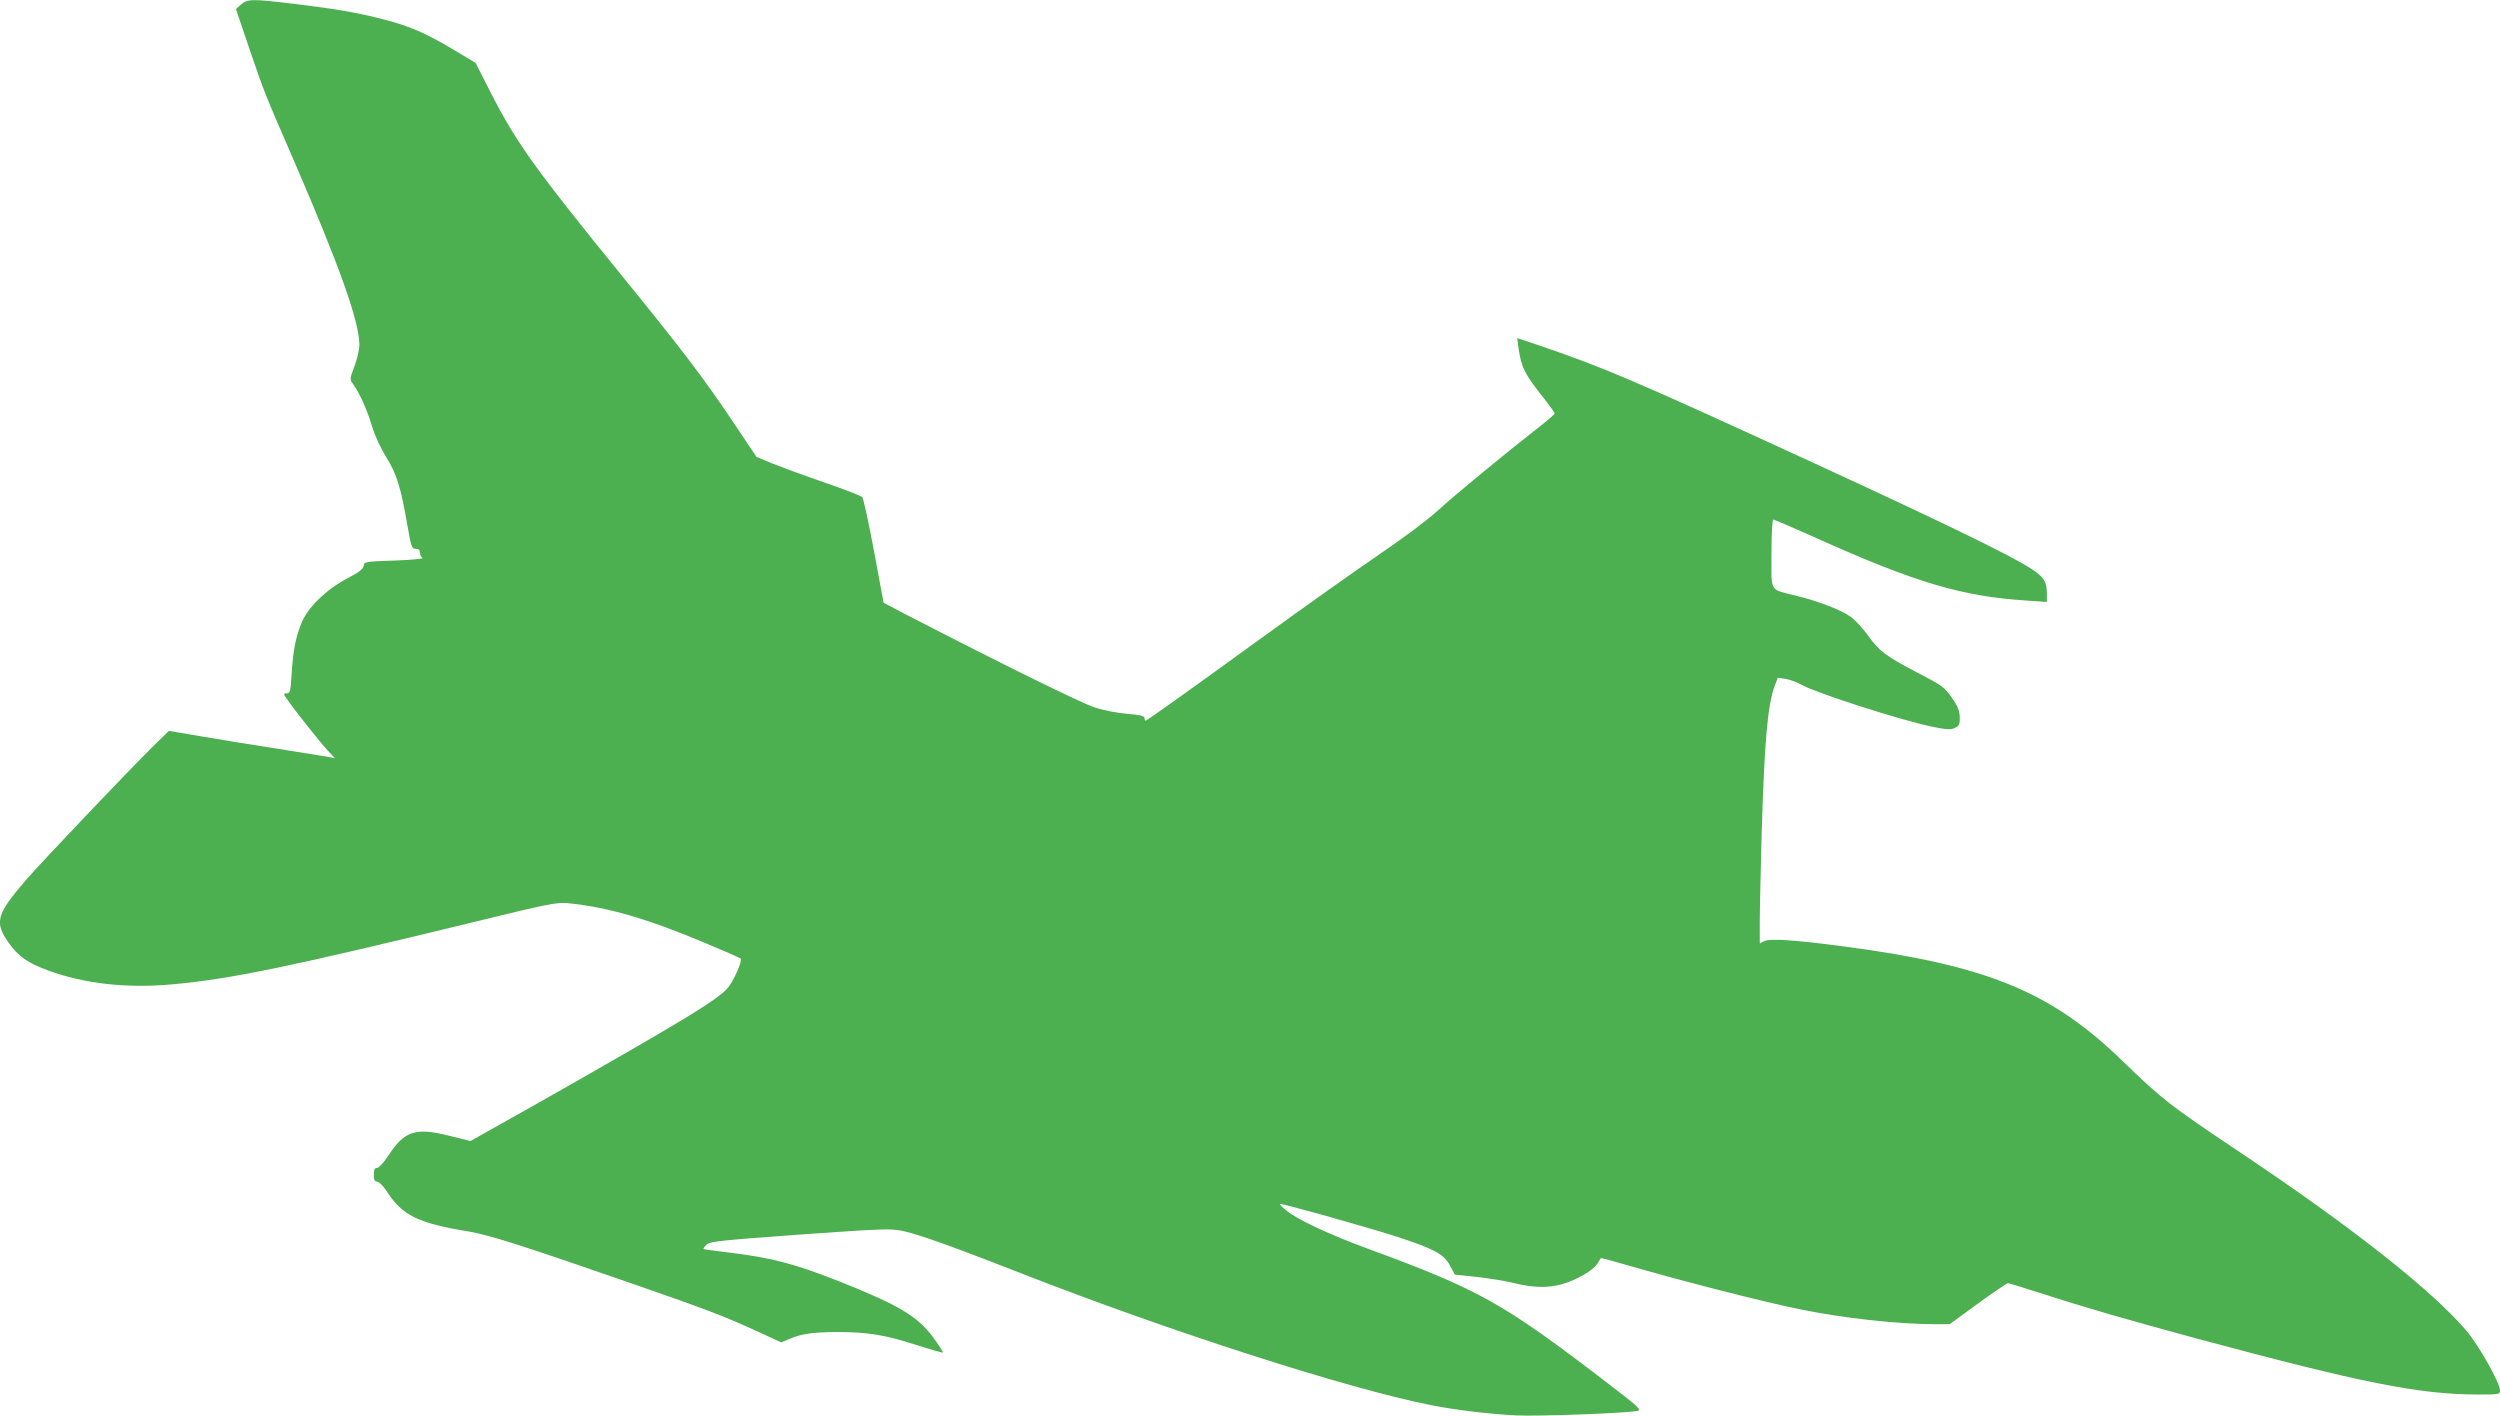
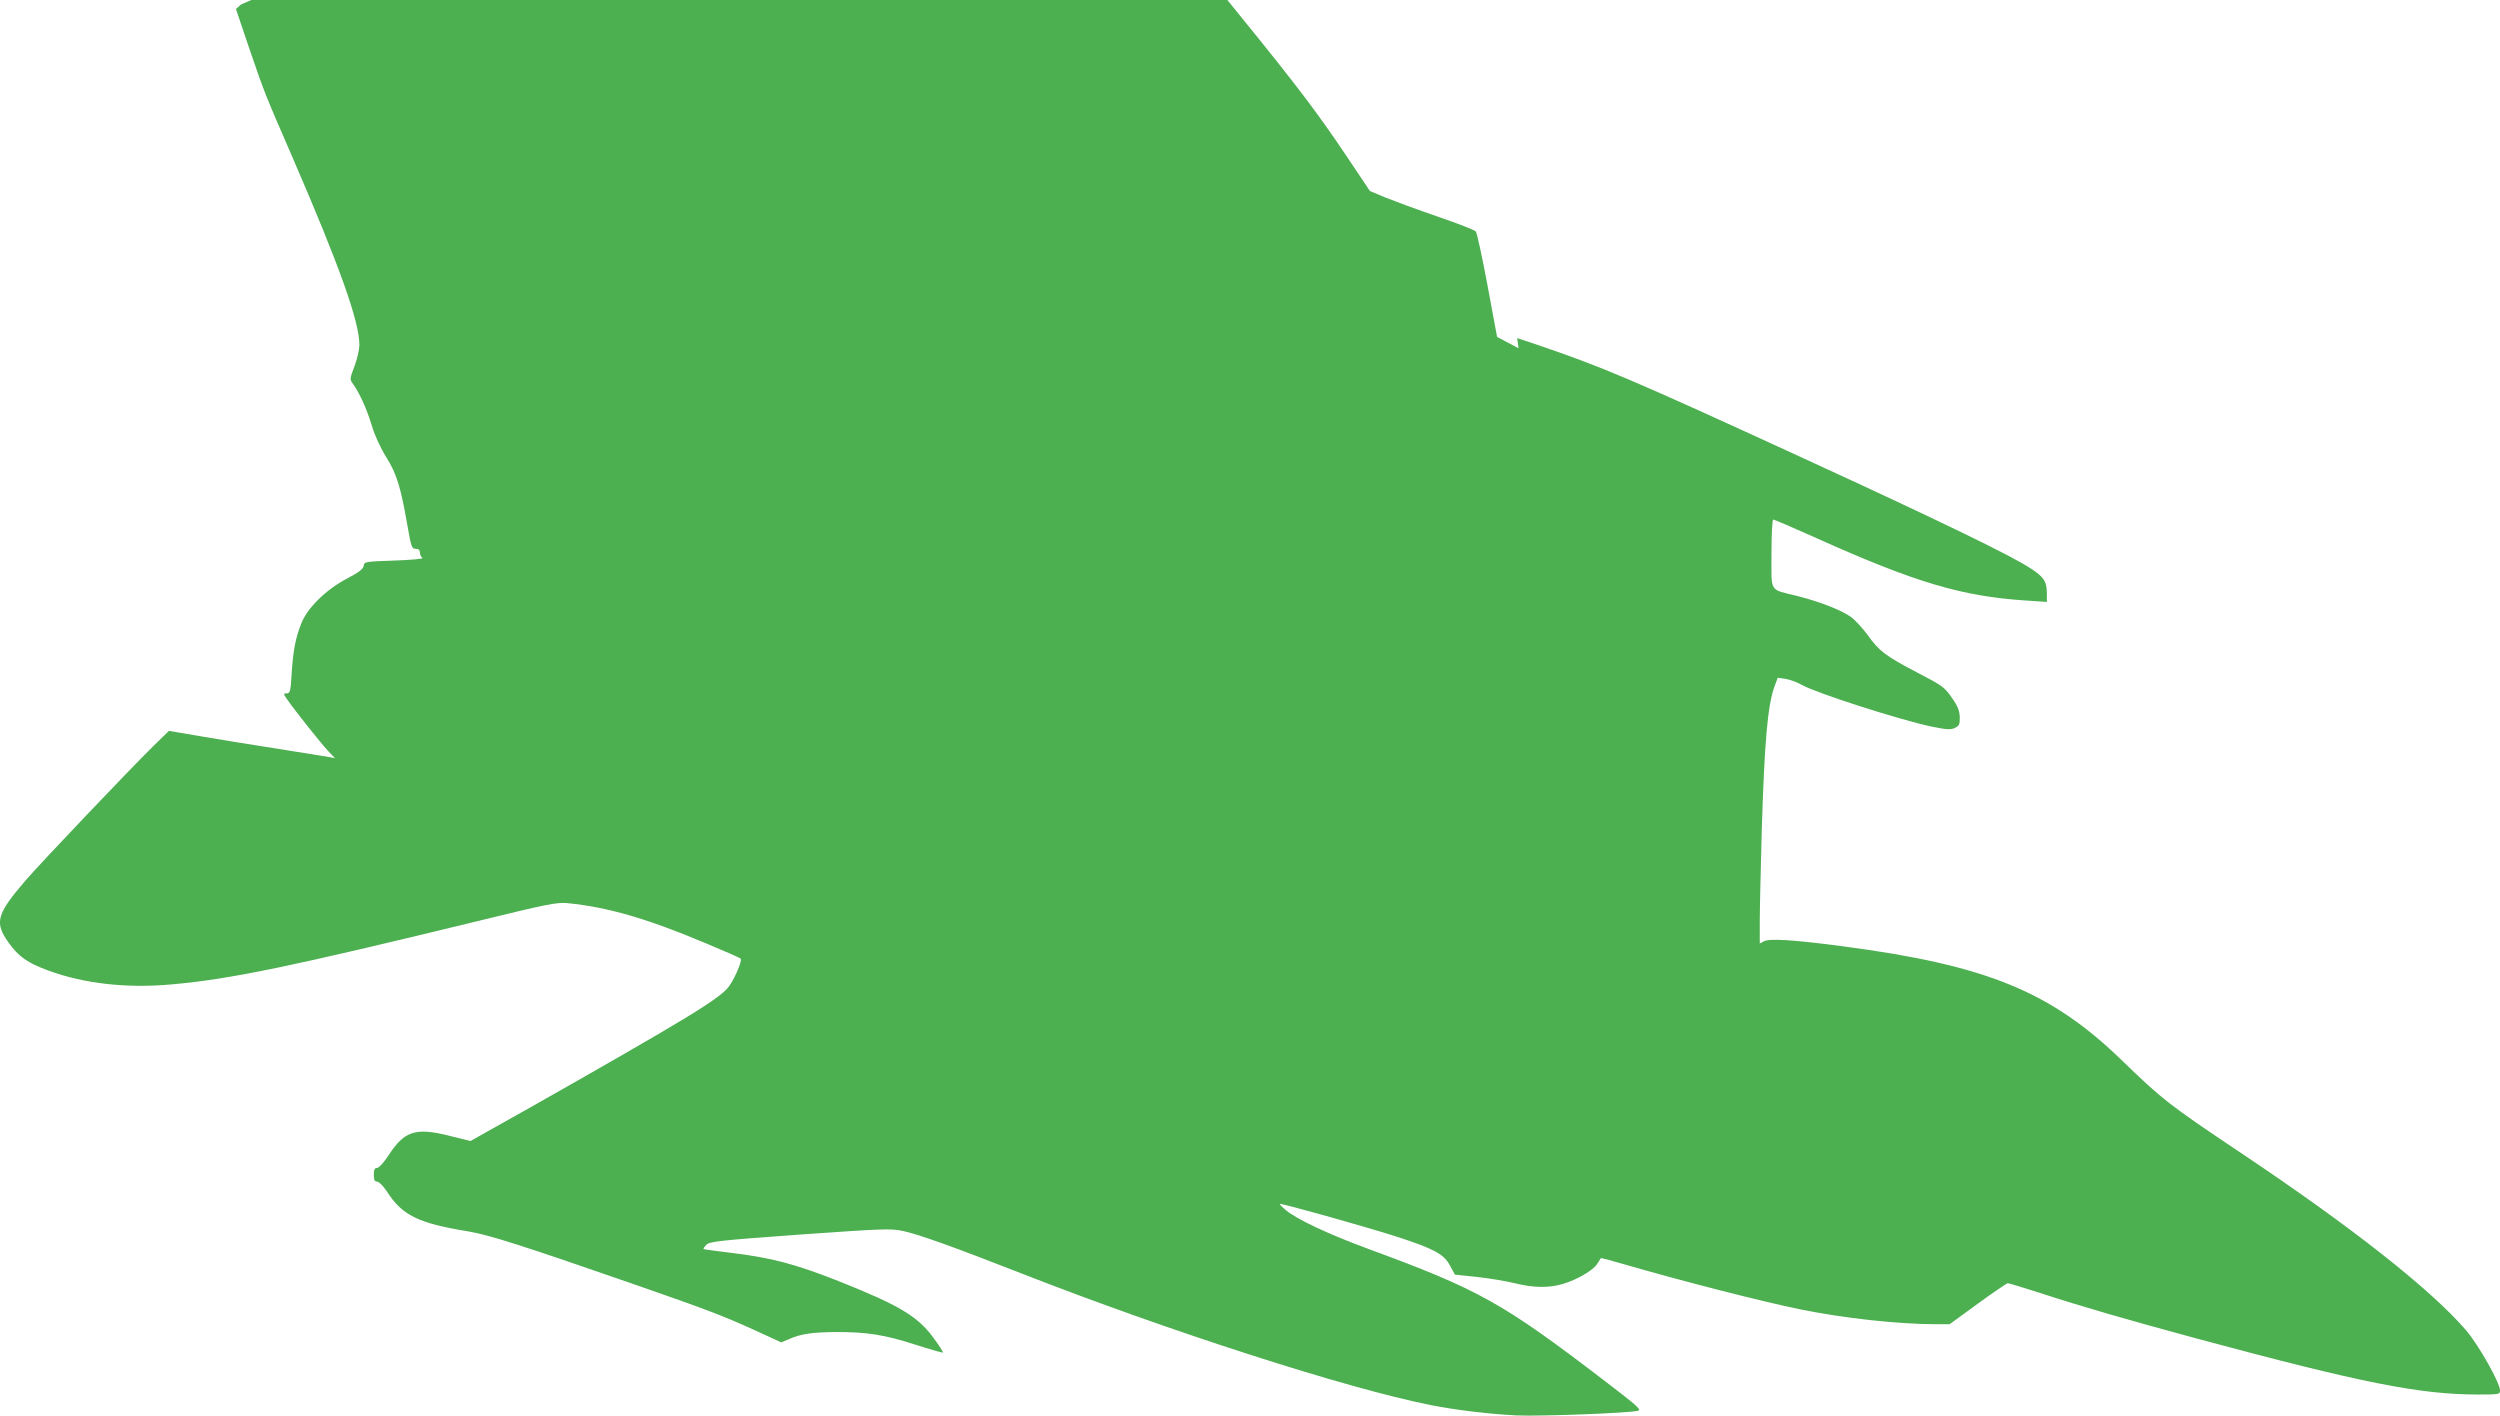
<svg xmlns="http://www.w3.org/2000/svg" version="1.0" width="1280pt" height="725pt" viewBox="0 0 1280 725" preserveAspectRatio="xMidYMid meet">
  <g transform="translate(0,725) scale(0.1,-0.1)" fill="#4caf50" stroke="none">
-     <path d="M1234 7227 l-26 -23 70 -207 c78 -227 75 -220 221 -556 239 -552 341 -837 341 -957 0 -23 -11 -72 -25 -109 -25 -66 -25 -67 -6 -93 34 -49 69 -126 95 -212 15 -51 46 -117 75 -163 51 -82 73 -151 106 -342 21 -120 23 -125 46 -125 12 0 19 -7 19 -19 0 -11 6 -23 13 -28 6 -4 -58 -10 -143 -13 -151 -5 -155 -6 -158 -27 -2 -16 -25 -34 -85 -65 -110 -58 -206 -153 -236 -234 -29 -75 -40 -135 -48 -256 -5 -88 -8 -98 -25 -98 -18 0 -18 -2 3 -32 41 -59 171 -222 208 -262 l36 -38 -30 6 c-16 3 -131 21 -255 41 -124 19 -301 48 -395 64 l-170 29 -78 -76 c-125 -123 -578 -599 -657 -691 -148 -172 -159 -214 -87 -316 52 -73 98 -105 204 -144 185 -68 404 -92 633 -71 303 27 613 92 1570 325 350 86 402 96 455 91 208 -21 406 -78 710 -206 94 -39 173 -74 177 -78 11 -11 -40 -124 -70 -155 -38 -41 -137 -106 -347 -229 -168 -99 -629 -362 -863 -492 l-103 -58 -109 27 c-171 43 -229 25 -309 -98 -25 -38 -51 -67 -61 -67 -12 0 -16 -9 -16 -35 0 -26 4 -35 17 -35 9 0 31 -22 49 -49 79 -124 161 -164 419 -206 106 -18 270 -70 846 -270 374 -130 455 -161 618 -235 l137 -63 38 16 c62 28 122 36 244 37 160 0 247 -14 406 -65 75 -24 138 -42 140 -40 2 2 -21 38 -52 80 -80 107 -175 163 -478 284 -228 90 -346 121 -558 147 -74 9 -136 17 -138 19 -2 2 5 12 15 22 17 17 69 22 478 52 428 30 465 32 530 18 78 -17 253 -79 605 -217 759 -297 1667 -589 2095 -674 126 -25 299 -46 440 -53 119 -5 552 11 617 23 26 5 11 18 -165 153 -527 403 -642 467 -1212 677 -196 72 -364 150 -420 197 -20 16 -34 31 -32 33 5 5 433 -115 593 -166 197 -64 245 -90 277 -148 l26 -48 113 -12 c62 -7 149 -21 193 -32 97 -24 174 -25 246 -4 72 21 156 70 176 102 9 15 18 28 19 30 1 2 48 -10 105 -27 317 -92 725 -196 917 -235 220 -45 501 -76 695 -76 l69 0 144 105 c80 58 149 105 154 105 5 0 78 -22 162 -49 224 -73 453 -139 808 -235 843 -227 1137 -285 1433 -286 113 0 117 1 117 21 0 39 -109 232 -173 307 -180 210 -588 531 -1158 912 -367 246 -395 268 -604 470 -364 353 -692 488 -1430 585 -249 33 -375 41 -403 26 l-22 -12 0 113 c0 62 5 268 10 458 14 463 30 649 66 747 l16 43 41 -6 c23 -4 61 -18 83 -31 72 -41 507 -181 668 -214 74 -15 94 -16 115 -6 22 11 26 19 25 55 -1 33 -10 57 -41 100 -36 53 -50 63 -174 127 -164 86 -198 111 -256 193 -26 35 -64 77 -86 93 -48 35 -164 80 -277 108 -144 36 -130 13 -130 216 0 99 4 175 9 175 5 0 105 -43 221 -95 509 -229 748 -299 1078 -320 l102 -7 0 41 c0 63 -14 86 -82 130 -95 64 -475 248 -1163 564 -890 409 -1025 466 -1368 583 l-99 33 7 -52 c14 -98 31 -133 132 -259 29 -37 53 -71 53 -75 -1 -4 -36 -35 -78 -68 -166 -129 -432 -348 -518 -427 -52 -48 -183 -146 -310 -232 -120 -82 -381 -267 -579 -411 -403 -292 -603 -435 -610 -435 -3 0 -5 6 -5 14 0 10 -23 16 -87 21 -49 4 -124 18 -168 33 -67 21 -477 223 -971 478 l-110 58 -49 264 c-27 145 -54 269 -60 276 -5 7 -93 41 -195 76 -102 35 -221 79 -266 97 l-81 34 -126 188 c-143 213 -249 353 -552 726 -455 559 -551 694 -681 948 l-79 155 -110 66 c-148 88 -227 122 -359 156 -134 35 -238 53 -458 80 -216 26 -240 26 -274 -3z" />
+     <path d="M1234 7227 l-26 -23 70 -207 c78 -227 75 -220 221 -556 239 -552 341 -837 341 -957 0 -23 -11 -72 -25 -109 -25 -66 -25 -67 -6 -93 34 -49 69 -126 95 -212 15 -51 46 -117 75 -163 51 -82 73 -151 106 -342 21 -120 23 -125 46 -125 12 0 19 -7 19 -19 0 -11 6 -23 13 -28 6 -4 -58 -10 -143 -13 -151 -5 -155 -6 -158 -27 -2 -16 -25 -34 -85 -65 -110 -58 -206 -153 -236 -234 -29 -75 -40 -135 -48 -256 -5 -88 -8 -98 -25 -98 -18 0 -18 -2 3 -32 41 -59 171 -222 208 -262 l36 -38 -30 6 c-16 3 -131 21 -255 41 -124 19 -301 48 -395 64 l-170 29 -78 -76 c-125 -123 -578 -599 -657 -691 -148 -172 -159 -214 -87 -316 52 -73 98 -105 204 -144 185 -68 404 -92 633 -71 303 27 613 92 1570 325 350 86 402 96 455 91 208 -21 406 -78 710 -206 94 -39 173 -74 177 -78 11 -11 -40 -124 -70 -155 -38 -41 -137 -106 -347 -229 -168 -99 -629 -362 -863 -492 l-103 -58 -109 27 c-171 43 -229 25 -309 -98 -25 -38 -51 -67 -61 -67 -12 0 -16 -9 -16 -35 0 -26 4 -35 17 -35 9 0 31 -22 49 -49 79 -124 161 -164 419 -206 106 -18 270 -70 846 -270 374 -130 455 -161 618 -235 l137 -63 38 16 c62 28 122 36 244 37 160 0 247 -14 406 -65 75 -24 138 -42 140 -40 2 2 -21 38 -52 80 -80 107 -175 163 -478 284 -228 90 -346 121 -558 147 -74 9 -136 17 -138 19 -2 2 5 12 15 22 17 17 69 22 478 52 428 30 465 32 530 18 78 -17 253 -79 605 -217 759 -297 1667 -589 2095 -674 126 -25 299 -46 440 -53 119 -5 552 11 617 23 26 5 11 18 -165 153 -527 403 -642 467 -1212 677 -196 72 -364 150 -420 197 -20 16 -34 31 -32 33 5 5 433 -115 593 -166 197 -64 245 -90 277 -148 l26 -48 113 -12 c62 -7 149 -21 193 -32 97 -24 174 -25 246 -4 72 21 156 70 176 102 9 15 18 28 19 30 1 2 48 -10 105 -27 317 -92 725 -196 917 -235 220 -45 501 -76 695 -76 l69 0 144 105 c80 58 149 105 154 105 5 0 78 -22 162 -49 224 -73 453 -139 808 -235 843 -227 1137 -285 1433 -286 113 0 117 1 117 21 0 39 -109 232 -173 307 -180 210 -588 531 -1158 912 -367 246 -395 268 -604 470 -364 353 -692 488 -1430 585 -249 33 -375 41 -403 26 l-22 -12 0 113 c0 62 5 268 10 458 14 463 30 649 66 747 l16 43 41 -6 c23 -4 61 -18 83 -31 72 -41 507 -181 668 -214 74 -15 94 -16 115 -6 22 11 26 19 25 55 -1 33 -10 57 -41 100 -36 53 -50 63 -174 127 -164 86 -198 111 -256 193 -26 35 -64 77 -86 93 -48 35 -164 80 -277 108 -144 36 -130 13 -130 216 0 99 4 175 9 175 5 0 105 -43 221 -95 509 -229 748 -299 1078 -320 l102 -7 0 41 c0 63 -14 86 -82 130 -95 64 -475 248 -1163 564 -890 409 -1025 466 -1368 583 l-99 33 7 -52 l-110 58 -49 264 c-27 145 -54 269 -60 276 -5 7 -93 41 -195 76 -102 35 -221 79 -266 97 l-81 34 -126 188 c-143 213 -249 353 -552 726 -455 559 -551 694 -681 948 l-79 155 -110 66 c-148 88 -227 122 -359 156 -134 35 -238 53 -458 80 -216 26 -240 26 -274 -3z" />
  </g>
</svg>